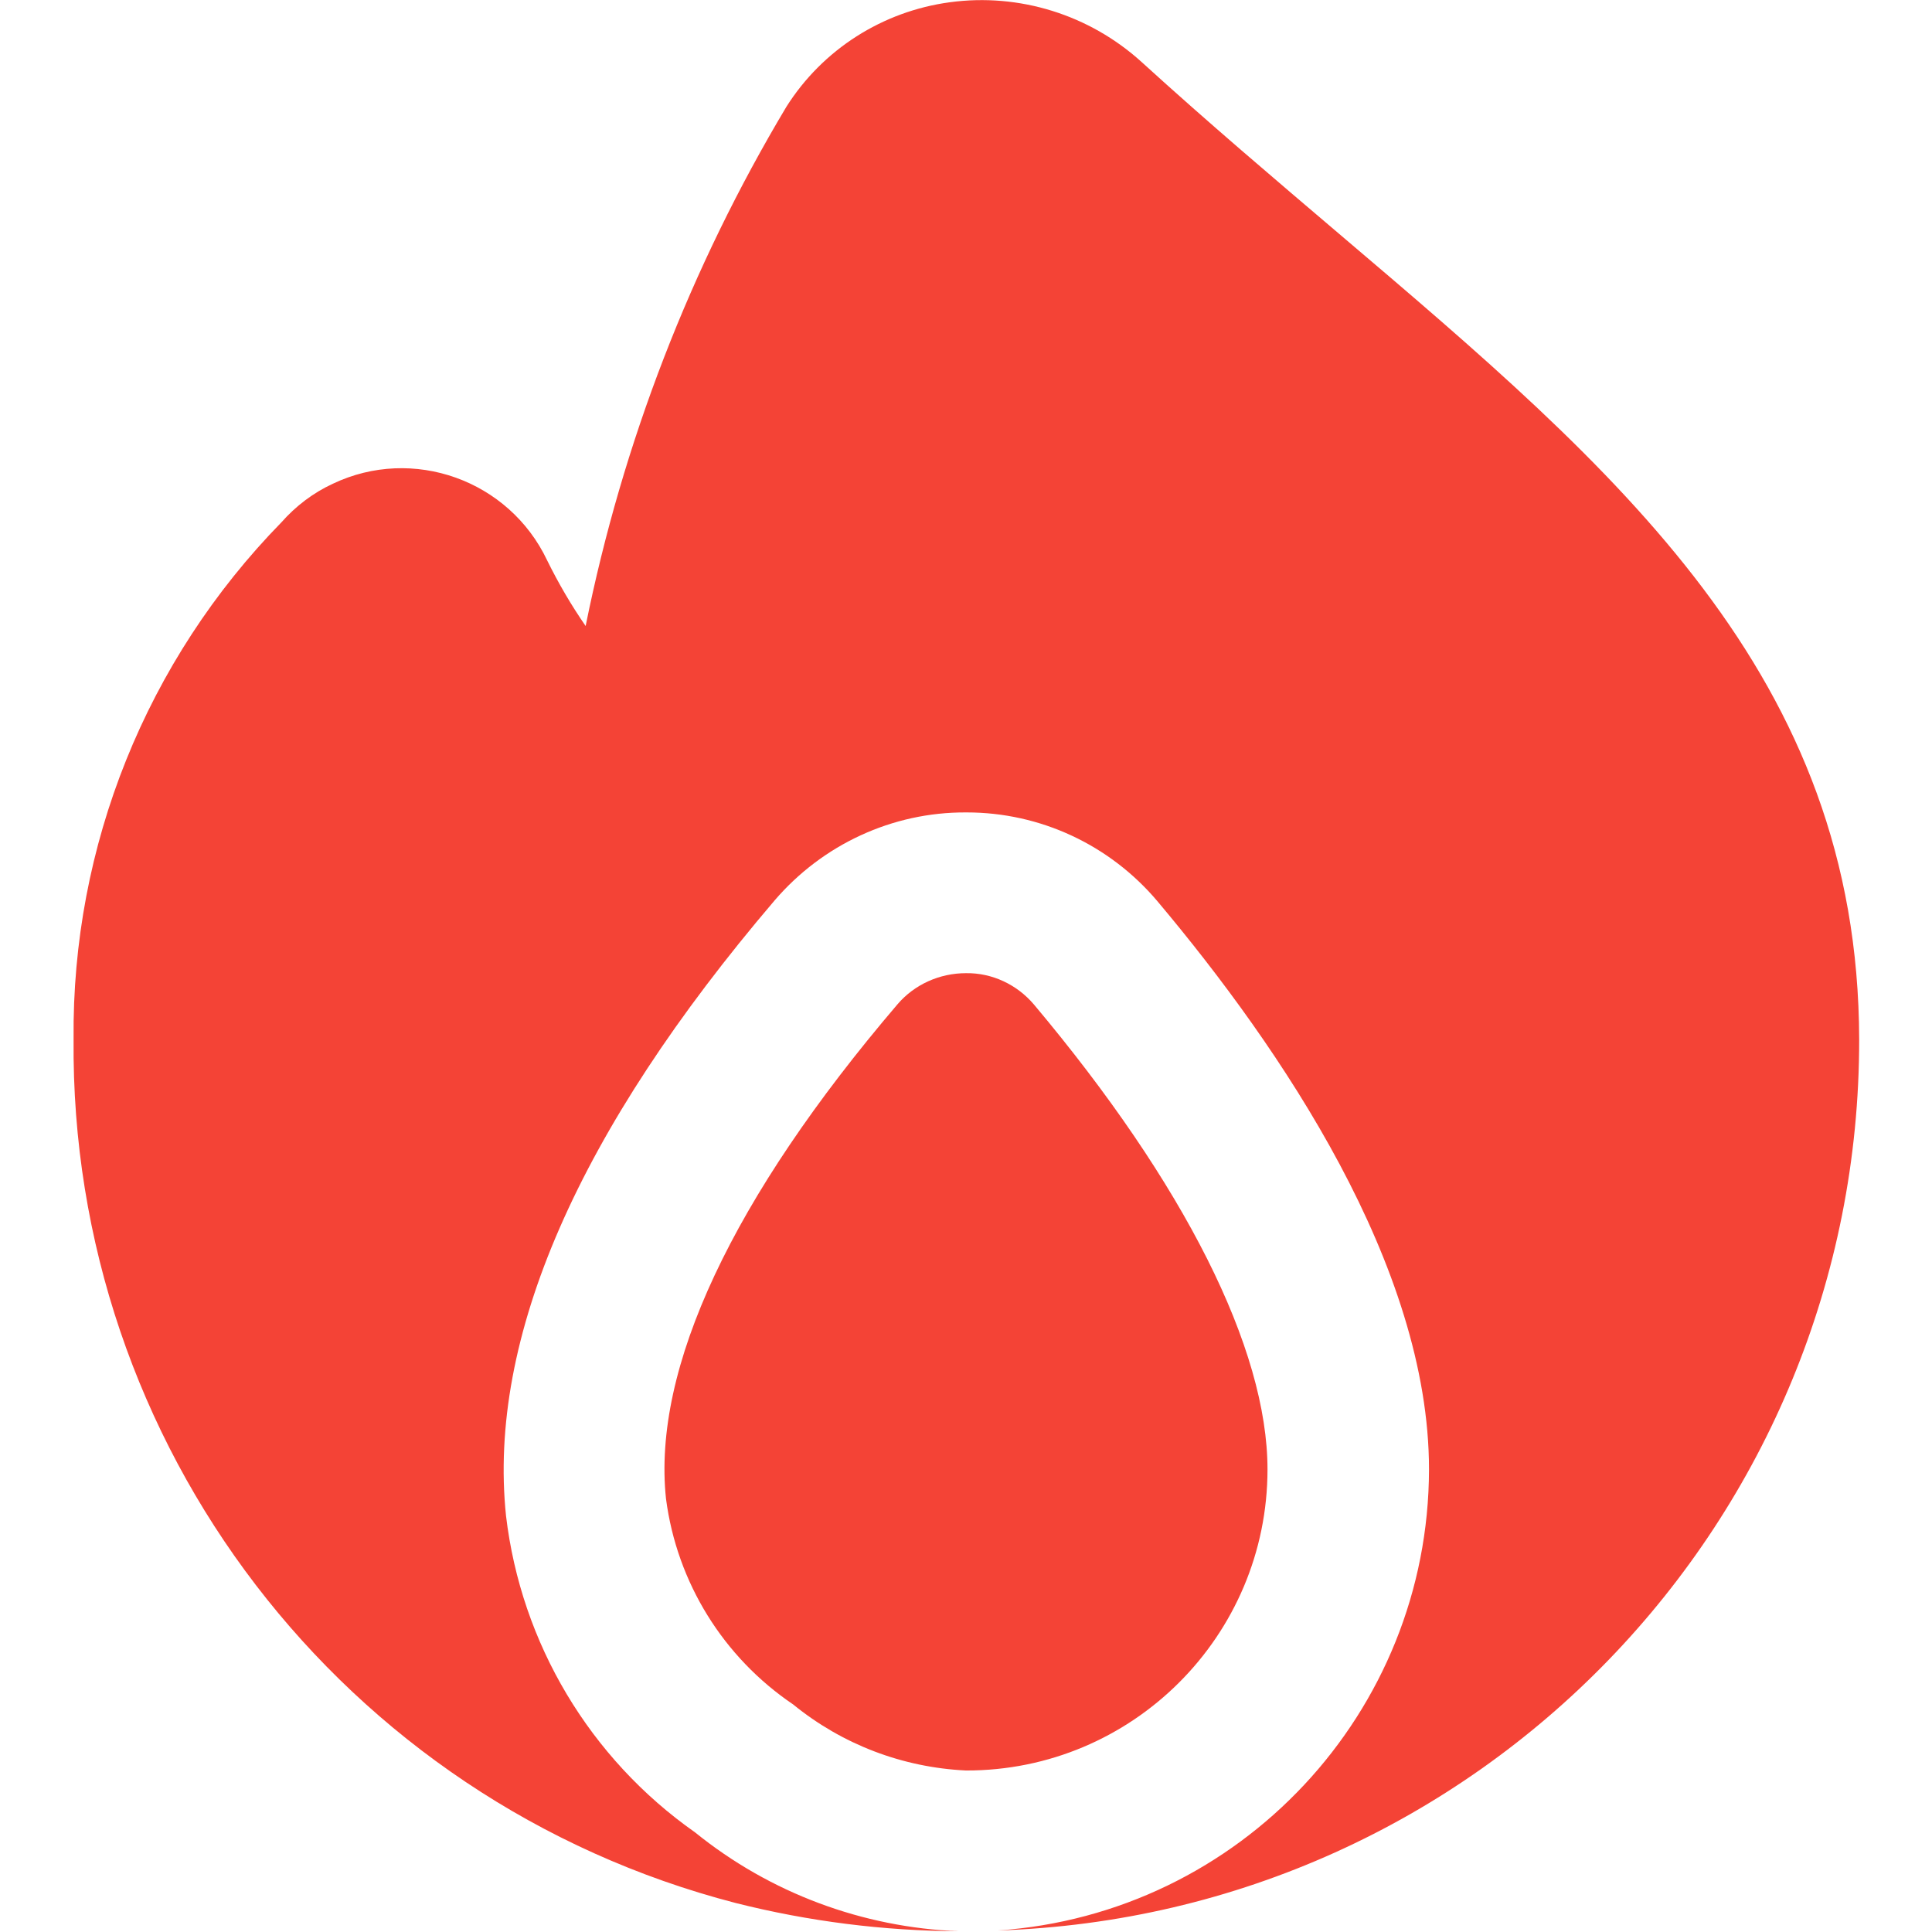
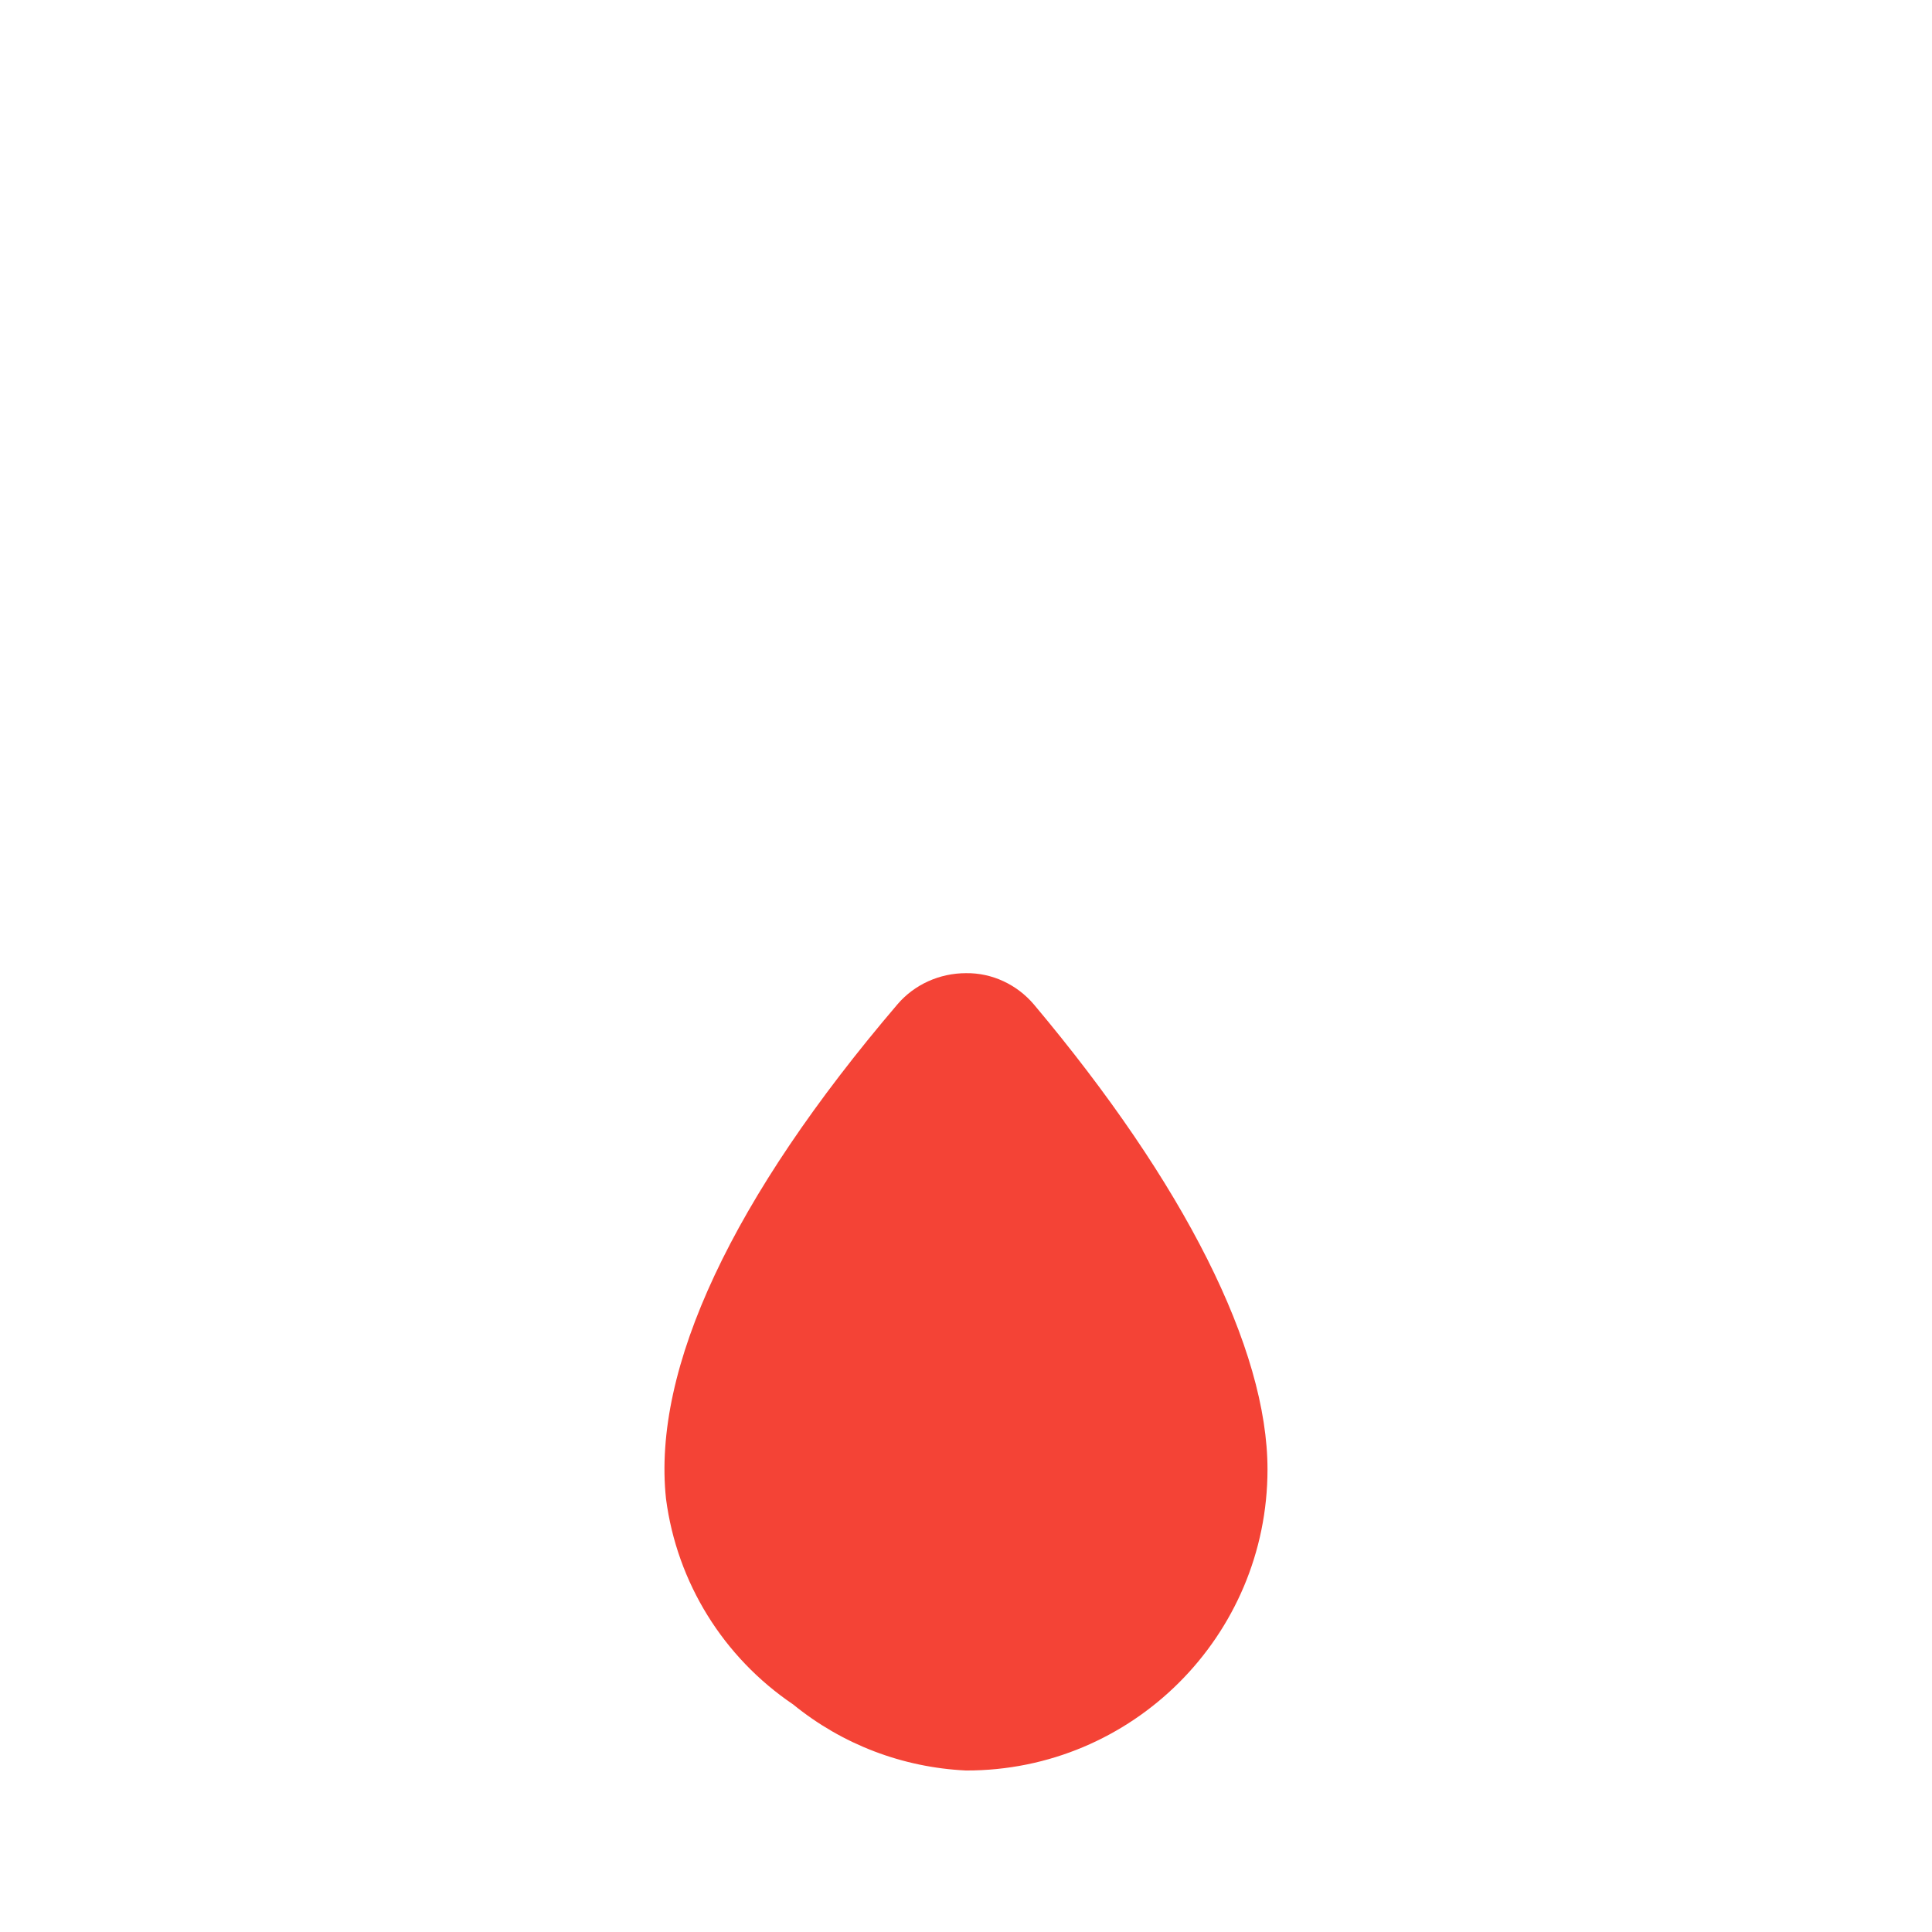
<svg xmlns="http://www.w3.org/2000/svg" version="1.1" id="Filled" x="0px" y="0px" viewBox="0 0 512 512" style="enable-background:new 0 0 512 512;" xml:space="preserve">
  <style type="text/css">
	.st0{fill:#F44336;}
</style>
  <path class="st0" d="M335.9,389.4c0-32-22-75.7-61.9-123.2c-4.5-5.3-11.1-8.4-18-8.3l0,0c-7,0-13.7,3-18.2,8.3l0,0  c-43.6,51.1-65,96.4-61.3,131c2.9,22.2,15.2,42,33.7,54.5c13,10.6,29,16.7,45.8,17.5C300.1,469.3,335.9,433.5,335.9,389.4z" />
-   <path class="st0" d="M354.8,61.9c-16.8-14.3-34.4-29.2-52.3-45.5C288.7,3.9,270.1-1.9,251.7,0.6C233.9,3,218,13.1,208.4,28.3  c-25.4,42.5-43.4,89-53.2,137.6c-3.8-5.5-7.2-11.3-10.2-17.4c-10.1-21.3-35.6-30.4-56.8-20.3c-5.2,2.4-9.8,5.9-13.6,10.2  c-35.8,36.6-55.6,85.8-55.1,137c-1,107.5,71.3,201.9,175.4,228.9c19.4,4.9,39.3,7.4,59.2,7.5c-25.5-1-50-10.1-69.9-26.2  c-27.9-19.6-46.1-50.1-50.1-83.9c-4.9-47.1,19.1-102,71.2-163.1l0,0c12.7-14.8,31.2-23.4,50.7-23.3h0.2c19.5,0,37.9,8.6,50.5,23.5  c32.8,39,72,96.7,72,150.6c-0.1,64.4-50,117.8-114.3,122.2c127.4-4.1,228.4-108.6,228.3-236.1C492.5,178.9,428.7,124.7,354.8,61.9z" />
</svg>